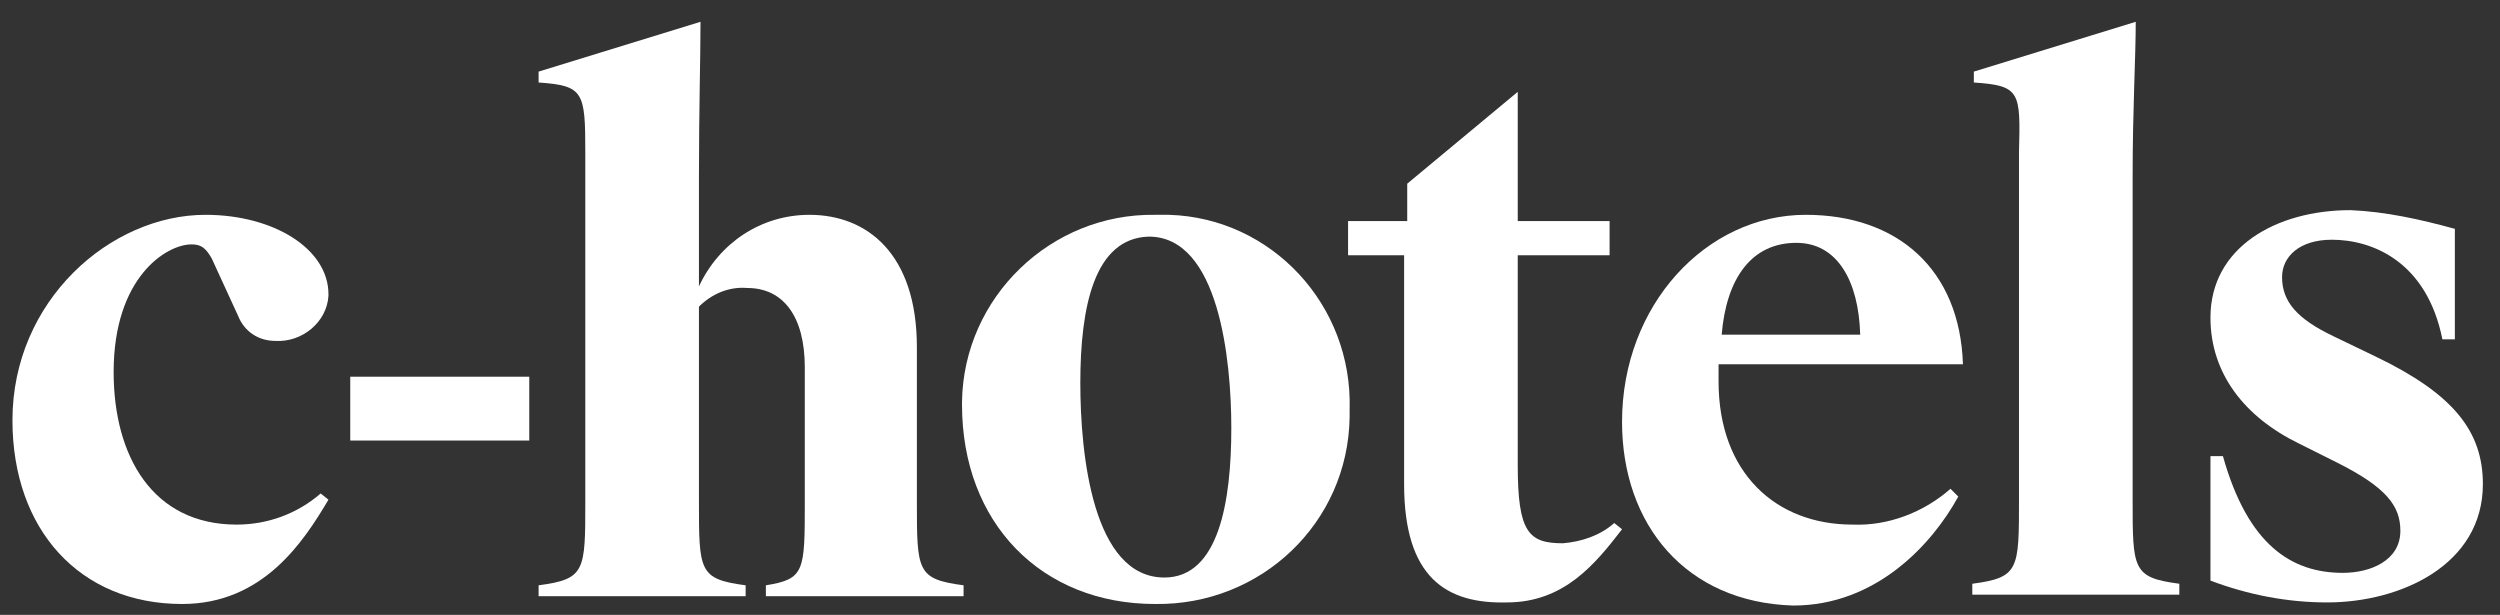
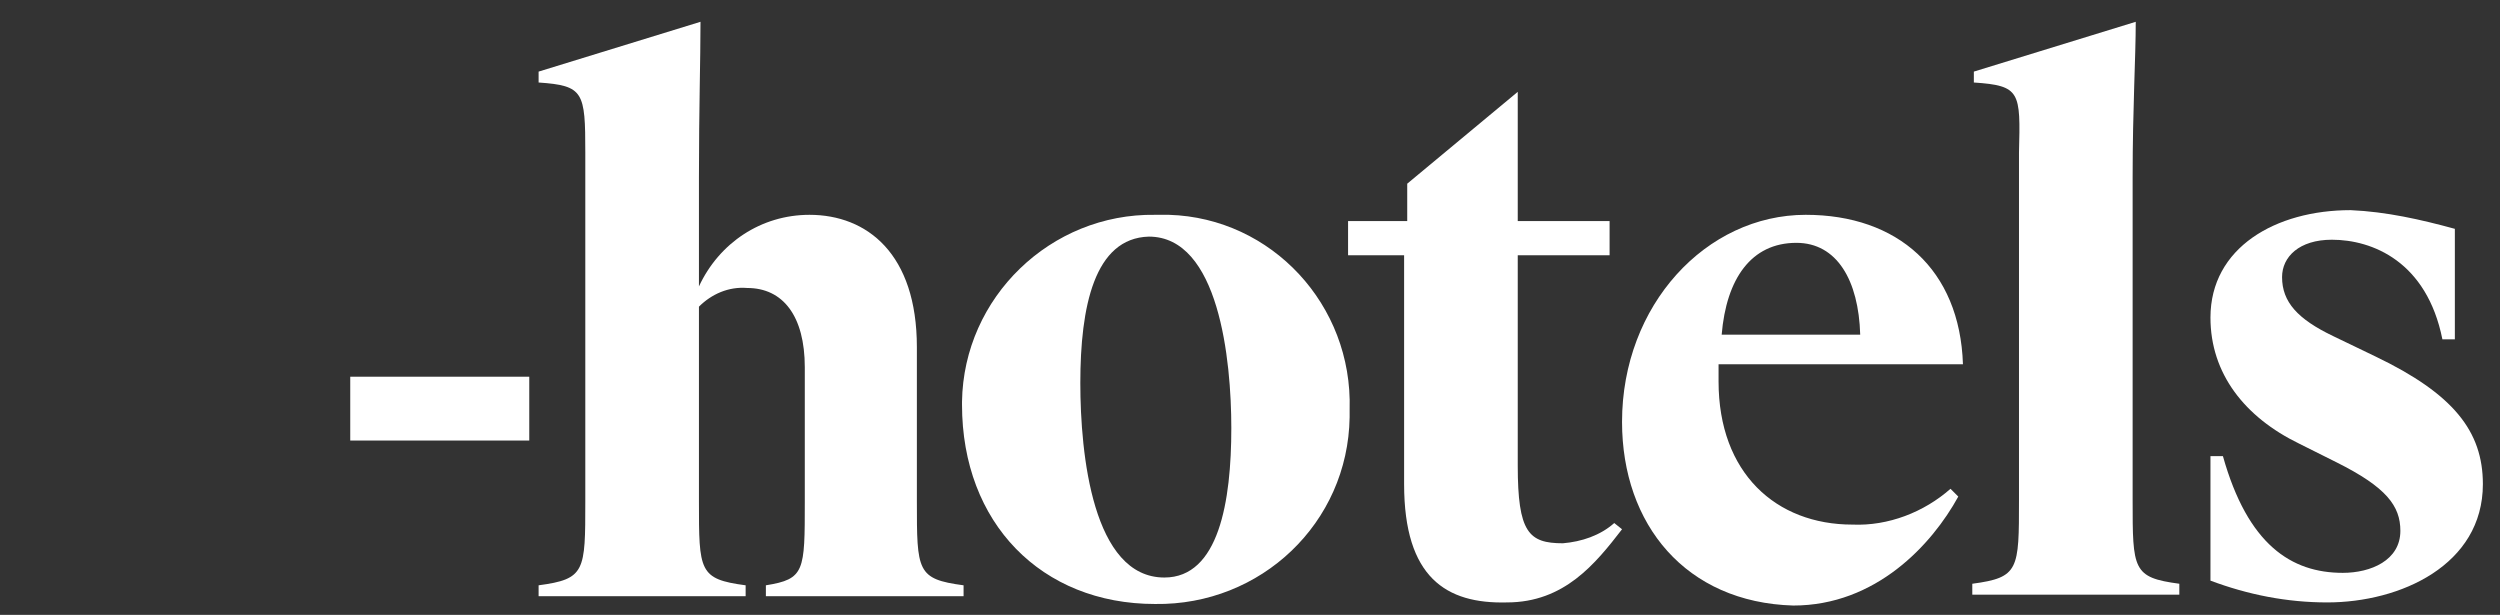
<svg xmlns="http://www.w3.org/2000/svg" version="1.1" id="Livello_1" x="0px" y="0px" viewBox="0 0 160.6 39.5" style="enable-background:new 0 0 160.6 39.5;" xml:space="preserve">
  <rect x="0" y="0" width="160.6" height="39.5" fill="#333333" stroke="none" />
  <style type="text/css">
	.st0{fill:#FFFFFF;}
</style>
-   <path class="st0" d="M12.3,15.7c0.6,0,0.9,0.2,1.3,0.9l1.7,3.7c0.4,1,1.3,1.6,2.4,1.6c1.7,0.1,3.3-1.2,3.4-2.9c0,0,0,0,0,0v-0.1  c0-2.9-3.5-5.1-7.9-5.1C7.1,13.8,0.8,19.3,0.8,27c0,7,4.3,11.8,10.9,11.8c5.2,0,7.8-4,9.4-6.7l-0.5-0.4c-1.5,1.3-3.4,2-5.4,2  c-5.4,0-7.9-4.4-7.9-9.8C7.3,17.8,10.7,15.7,12.3,15.7z" />
  <rect x="22.5" y="24.2" class="st0" width="11.5" height="4.1" />
  <path class="st0" d="M58.9,32.2v-9.9c0-6-3.2-8.5-6.9-8.5c-3.1,0-5.8,1.8-7.1,4.6v-7c0-4.4,0.1-7.6,0.1-10L34.6,4.6v0.7  c2.9,0.2,3,0.6,3,4.5v22.4c0,4.5,0,5-3,5.4v0.7h13.3v-0.7c-3-0.4-3-0.9-3-5.4V19.7c0.8-0.8,1.9-1.3,3.1-1.2c2.3,0,3.7,1.8,3.7,5.1  v8.6c0,4.5,0,5-2.5,5.4v0.7h12.7v-0.7C58.9,37.2,58.9,36.7,58.9,32.2z" />
  <path class="st0" d="M74.2,13.8c-6.7-0.1-12.3,5.3-12.4,12c0,0.1,0,0.1,0,0.2c0,7.6,5.1,12.8,12.4,12.8c6.8,0.1,12.4-5.2,12.5-12  c0,0,0,0,0,0c0-0.2,0-0.3,0-0.5c0.2-6.7-5-12.3-11.6-12.5L74.2,13.8z M74.8,37.1c-4.6,0-5.4-7.9-5.4-12.5c0-4.9,0.9-9.3,4.4-9.4  c4.5,0,5.3,7.9,5.3,12.3C79.1,32.2,78.3,37.1,74.8,37.1z" />
  <path class="st0" d="M100.4,34.9c-2.2,0-2.9-0.7-2.9-5V16.4h5.9v-2.2h-5.9V5.9l-7.1,5.9v2.4h-3.8v2.2h3.6v14.7c0,6,2.7,7.7,6.6,7.6  c3.7,0,5.7-2.5,7.4-4.7l-0.5-0.4C102.8,34.4,101.6,34.8,100.4,34.9z" />
  <path class="st0" d="M126.1,23.4c-0.2-6.1-4.2-9.6-10.1-9.6c-6.4,0-11.8,5.8-11.8,13.3c0,6.6,4.1,11.6,11,11.8c5.3,0,8.9-3.9,10.6-7  l-0.5-0.5c-1.7,1.5-4,2.4-6.3,2.3c-4.9,0-8.6-3.3-8.6-9.2v-1.1L126.1,23.4z M115.4,15.6c2.6,0,4,2.4,4.1,5.9h-8.9  C110.9,17.9,112.5,15.6,115.4,15.6z" />
  <path class="st0" d="M137,32.1V11.4c0-4.5,0.2-7.7,0.2-10l-10.4,3.2v0.7c3,0.2,3,0.6,2.9,4.5v22.3c0,4.5,0,5-3,5.4v0.7H140v-0.7  C137,37.1,137,36.6,137,32.1z" />
  <path class="st0" d="M152.6,22.9l-2.7-1.3c-2.3-1.1-3.3-2.2-3.3-3.8c0-1.3,1.1-2.4,3.2-2.4c2.6,0,6.1,1.4,7.1,6.4h0.8v-7.1  c-2.2-0.6-4.4-1.1-6.7-1.2c-4.8,0-9,2.4-9,6.9c0,3.6,2.2,6.4,5.7,8.1l2.4,1.2c3.2,1.6,4.1,2.8,4.1,4.4c0,1.9-1.9,2.7-3.7,2.7  c-3.3,0-6.1-1.8-7.7-7.5H142v8c2.4,0.9,4.9,1.4,7.5,1.4c4.7,0,10-2.4,10-7.6C159.5,27.7,157.6,25.3,152.6,22.9z" />
</svg>